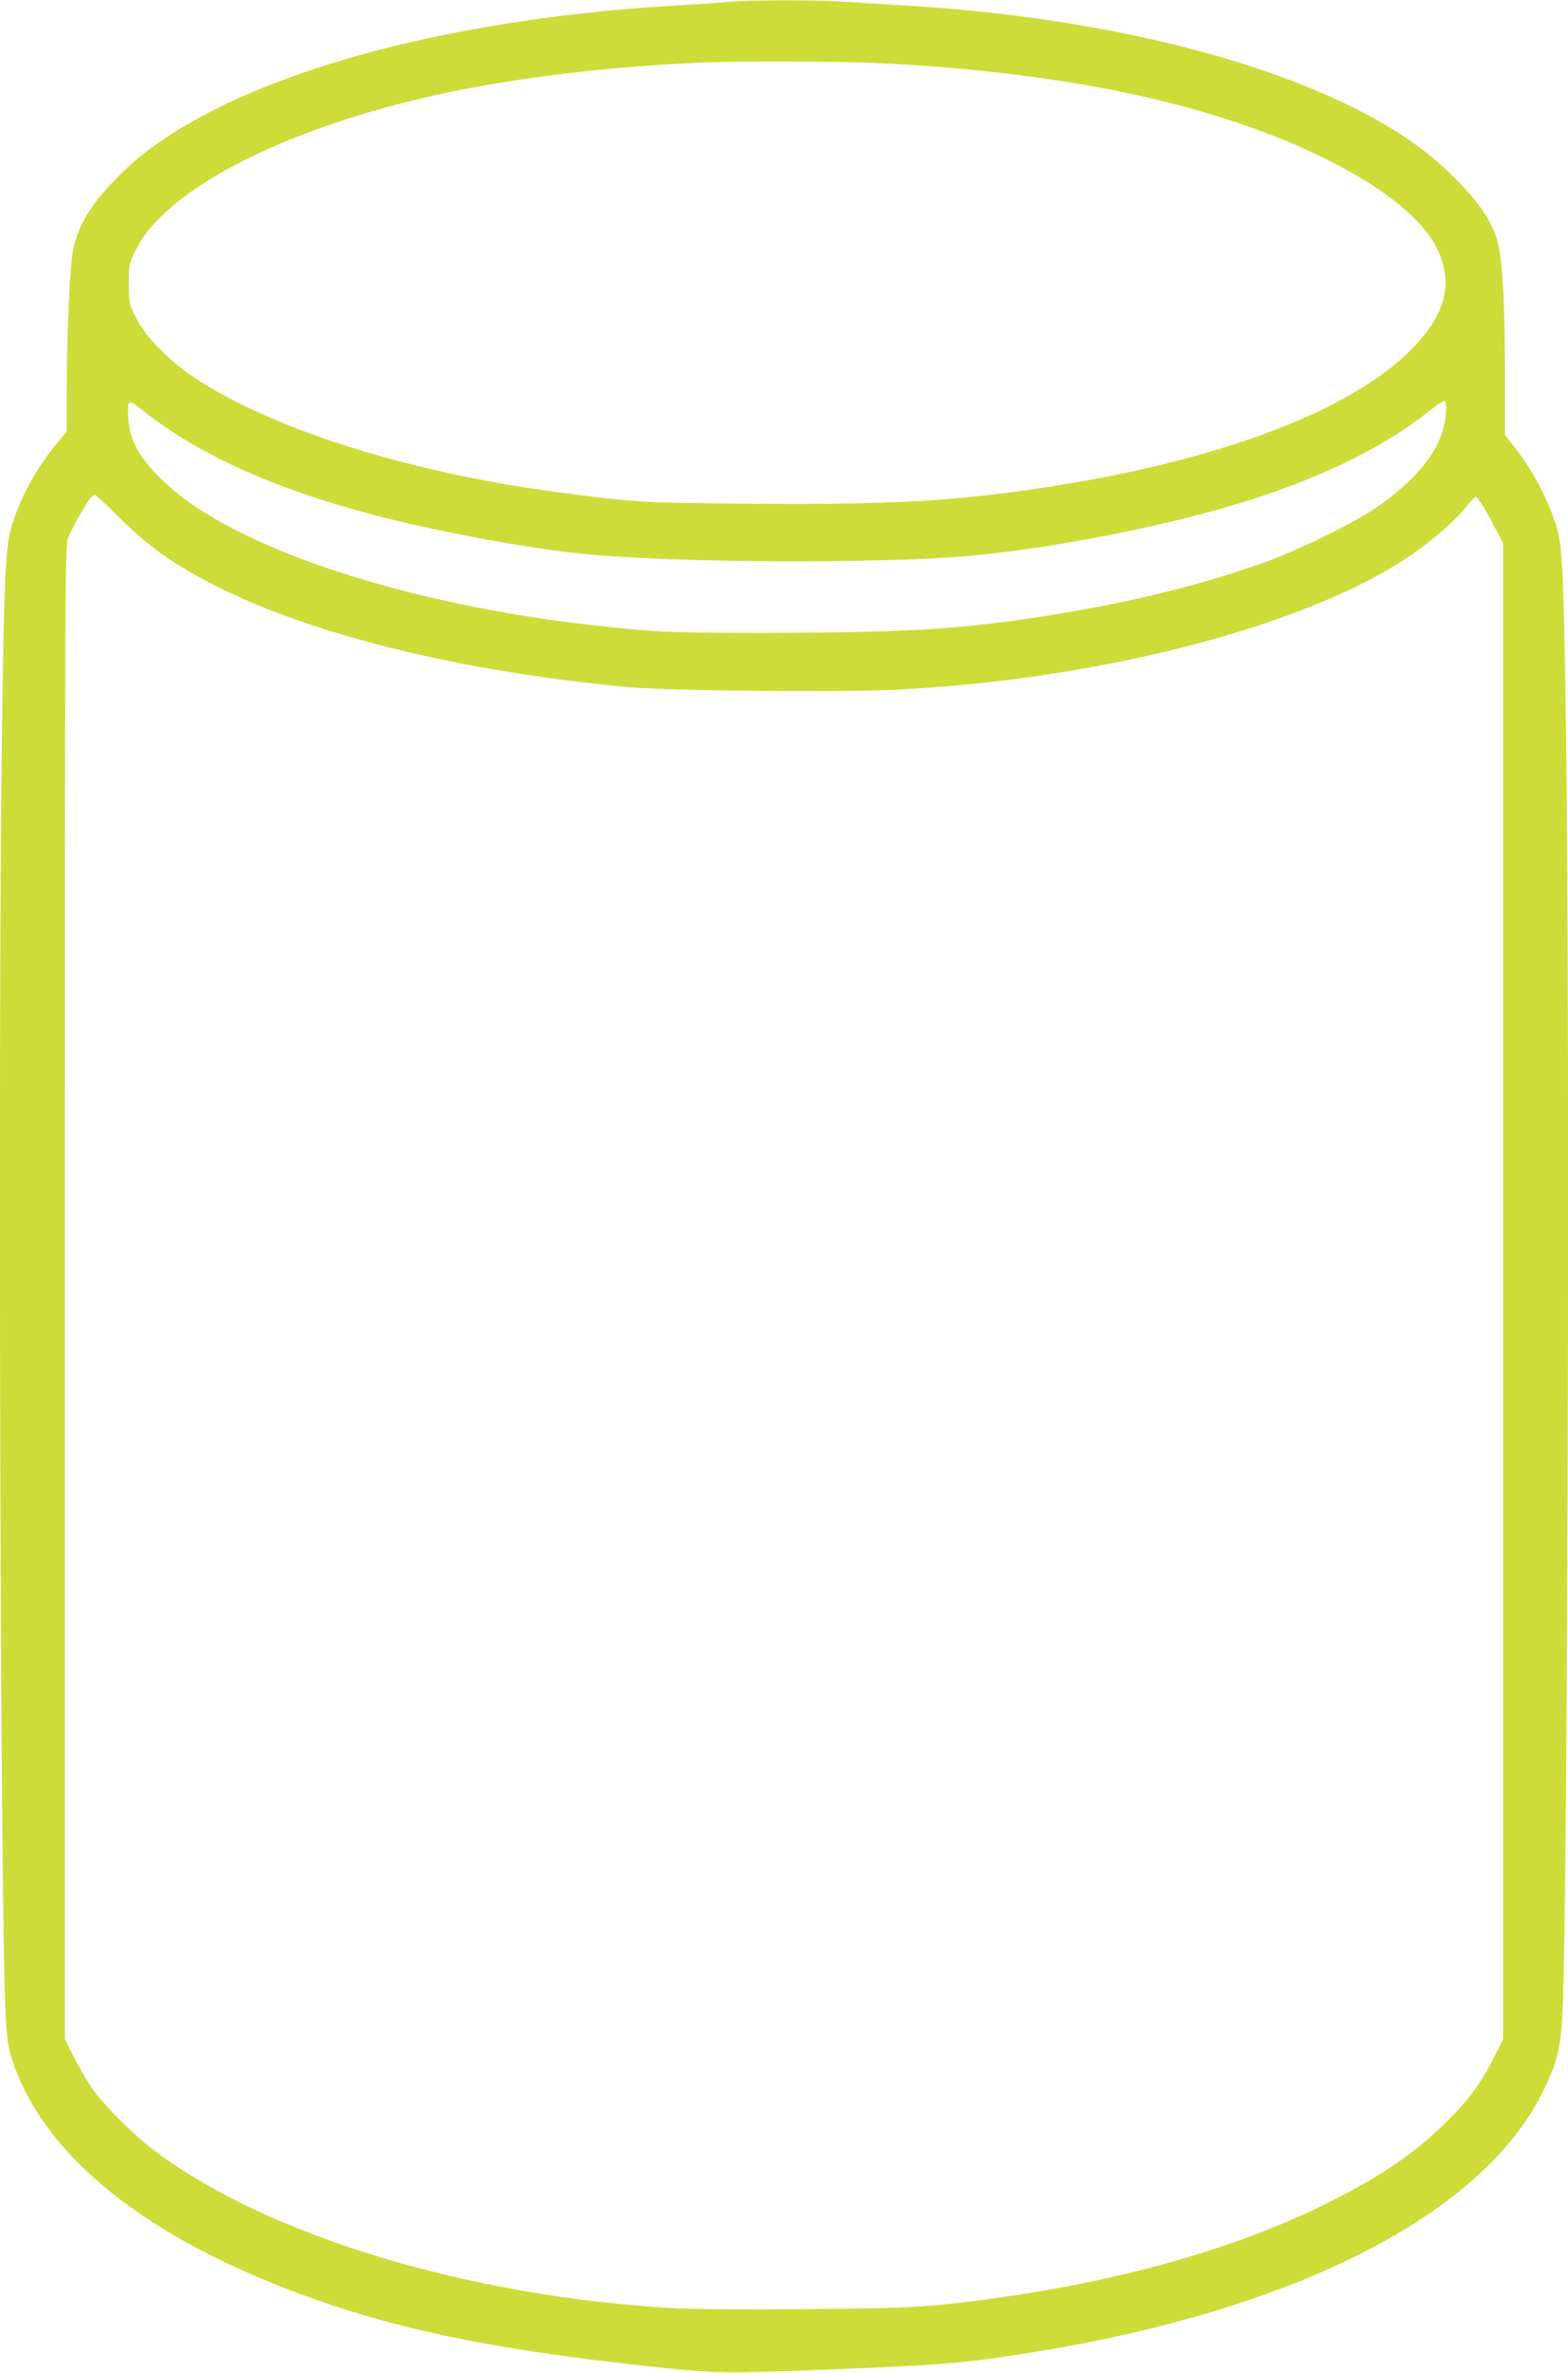
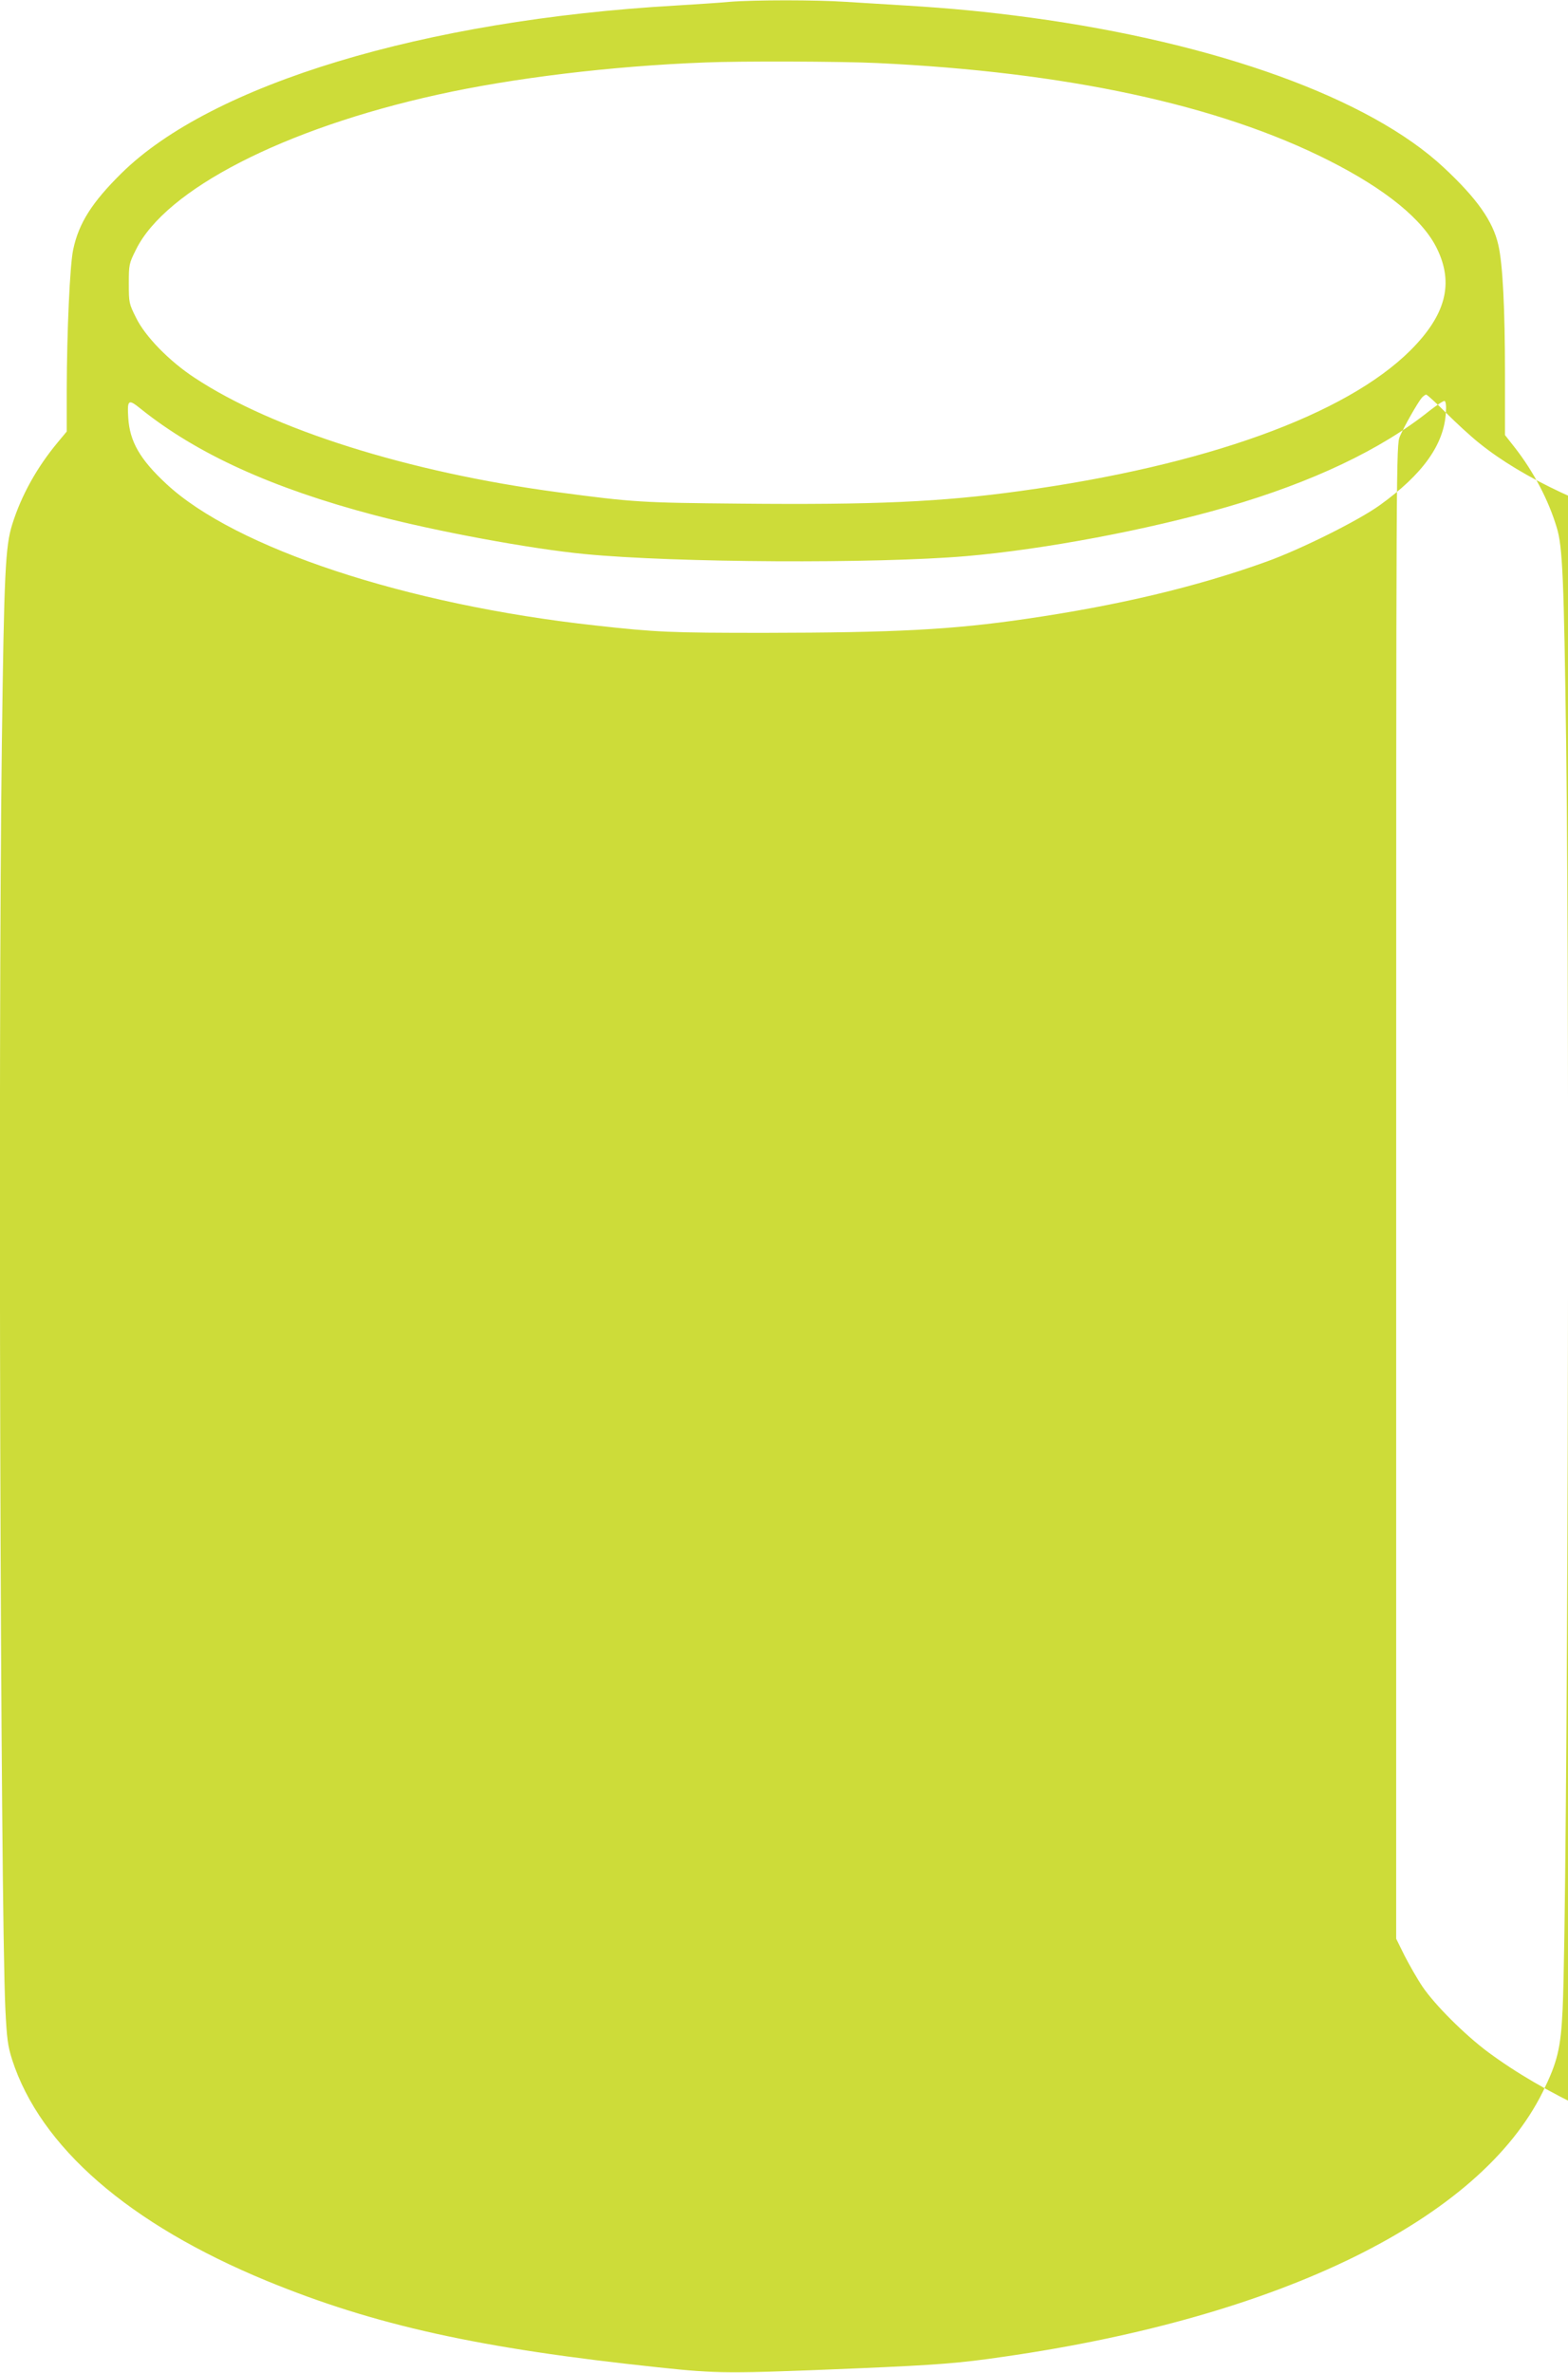
<svg xmlns="http://www.w3.org/2000/svg" version="1.0" width="846pt" height="1280pt" viewBox="0 0 846 1280" preserveAspectRatio="xMidYMid meet">
  <g transform="translate(0,1280) scale(0.1,-0.1)" fill="#cddc39" stroke="none">
-     <path d="M3935 12790 c-49 -5 -180 -13 -290 -20 -1359 -78 -2504 -425 -2990 -905 -159 -157 -230 -269 -260 -411 -18 -82 -34 -441 -35 -756 l0 -226 -49 -59 c-113 -136 -196 -286 -245 -442 -37 -118 -44 -256 -56 -1185 -21 -1597 -8 -6243 19 -6826 8 -159 13 -197 36 -270 152 -472 630 -888 1375 -1195 584 -240 1147 -364 2110 -466 331 -35 368 -35 1090 -5 416 18 537 27 775 62 1498 215 2569 741 2909 1429 79 161 97 234 107 445 27 583 40 5229 19 6826 -12 891 -19 1067 -51 1169 -45 149 -124 299 -224 428 l-55 70 0 328 c0 353 -12 596 -36 698 -29 128 -115 250 -294 417 -399 373 -1223 672 -2230 809 -238 32 -426 50 -670 65 -102 6 -249 15 -326 20 -161 11 -495 11 -629 0z m795 -330 c1022 -48 1845 -225 2440 -526 307 -155 509 -320 584 -477 91 -188 46 -357 -144 -547 -349 -348 -1108 -622 -2106 -759 -427 -59 -785 -75 -1509 -68 -534 5 -575 7 -988 62 -802 107 -1535 338 -1957 617 -136 89 -267 223 -316 324 -38 76 -39 81 -39 184 0 103 1 108 39 184 160 324 797 652 1626 835 406 90 940 155 1445 174 190 8 734 6 925 -3z m3071 -1886 c-10 -172 -124 -332 -356 -499 -115 -83 -428 -239 -612 -305 -380 -137 -804 -237 -1299 -309 -397 -58 -701 -74 -1409 -75 -506 0 -583 3 -915 40 -1019 112 -1941 417 -2313 764 -142 132 -197 228 -205 356 -6 99 0 103 68 48 303 -243 710 -428 1260 -573 335 -88 843 -182 1135 -210 485 -47 1571 -53 2060 -11 417 36 976 141 1405 265 459 133 833 310 1094 520 39 30 75 54 80 52 7 -3 10 -28 7 -63z m-7183 -541 c54 -54 135 -129 182 -166 467 -376 1432 -665 2580 -773 221 -21 1142 -30 1450 -15 1095 53 2203 340 2765 714 114 76 246 189 303 258 31 38 60 69 64 69 10 0 52 -66 105 -168 l43 -82 0 -4035 0 -4035 -46 -93 c-74 -146 -138 -234 -263 -357 -171 -169 -354 -293 -641 -436 -478 -238 -1091 -414 -1770 -509 -372 -52 -465 -57 -1037 -62 -353 -3 -620 -1 -740 6 -1099 67 -2160 389 -2768 840 -126 94 -286 254 -352 351 -28 41 -71 117 -97 167 l-46 93 0 4029 c0 3999 0 4030 20 4076 23 54 96 182 118 208 8 9 19 17 24 17 5 0 53 -44 106 -97z" />
+     <path d="M3935 12790 c-49 -5 -180 -13 -290 -20 -1359 -78 -2504 -425 -2990 -905 -159 -157 -230 -269 -260 -411 -18 -82 -34 -441 -35 -756 l0 -226 -49 -59 c-113 -136 -196 -286 -245 -442 -37 -118 -44 -256 -56 -1185 -21 -1597 -8 -6243 19 -6826 8 -159 13 -197 36 -270 152 -472 630 -888 1375 -1195 584 -240 1147 -364 2110 -466 331 -35 368 -35 1090 -5 416 18 537 27 775 62 1498 215 2569 741 2909 1429 79 161 97 234 107 445 27 583 40 5229 19 6826 -12 891 -19 1067 -51 1169 -45 149 -124 299 -224 428 l-55 70 0 328 c0 353 -12 596 -36 698 -29 128 -115 250 -294 417 -399 373 -1223 672 -2230 809 -238 32 -426 50 -670 65 -102 6 -249 15 -326 20 -161 11 -495 11 -629 0z m795 -330 c1022 -48 1845 -225 2440 -526 307 -155 509 -320 584 -477 91 -188 46 -357 -144 -547 -349 -348 -1108 -622 -2106 -759 -427 -59 -785 -75 -1509 -68 -534 5 -575 7 -988 62 -802 107 -1535 338 -1957 617 -136 89 -267 223 -316 324 -38 76 -39 81 -39 184 0 103 1 108 39 184 160 324 797 652 1626 835 406 90 940 155 1445 174 190 8 734 6 925 -3z m3071 -1886 c-10 -172 -124 -332 -356 -499 -115 -83 -428 -239 -612 -305 -380 -137 -804 -237 -1299 -309 -397 -58 -701 -74 -1409 -75 -506 0 -583 3 -915 40 -1019 112 -1941 417 -2313 764 -142 132 -197 228 -205 356 -6 99 0 103 68 48 303 -243 710 -428 1260 -573 335 -88 843 -182 1135 -210 485 -47 1571 -53 2060 -11 417 36 976 141 1405 265 459 133 833 310 1094 520 39 30 75 54 80 52 7 -3 10 -28 7 -63z c54 -54 135 -129 182 -166 467 -376 1432 -665 2580 -773 221 -21 1142 -30 1450 -15 1095 53 2203 340 2765 714 114 76 246 189 303 258 31 38 60 69 64 69 10 0 52 -66 105 -168 l43 -82 0 -4035 0 -4035 -46 -93 c-74 -146 -138 -234 -263 -357 -171 -169 -354 -293 -641 -436 -478 -238 -1091 -414 -1770 -509 -372 -52 -465 -57 -1037 -62 -353 -3 -620 -1 -740 6 -1099 67 -2160 389 -2768 840 -126 94 -286 254 -352 351 -28 41 -71 117 -97 167 l-46 93 0 4029 c0 3999 0 4030 20 4076 23 54 96 182 118 208 8 9 19 17 24 17 5 0 53 -44 106 -97z" />
  </g>
</svg>